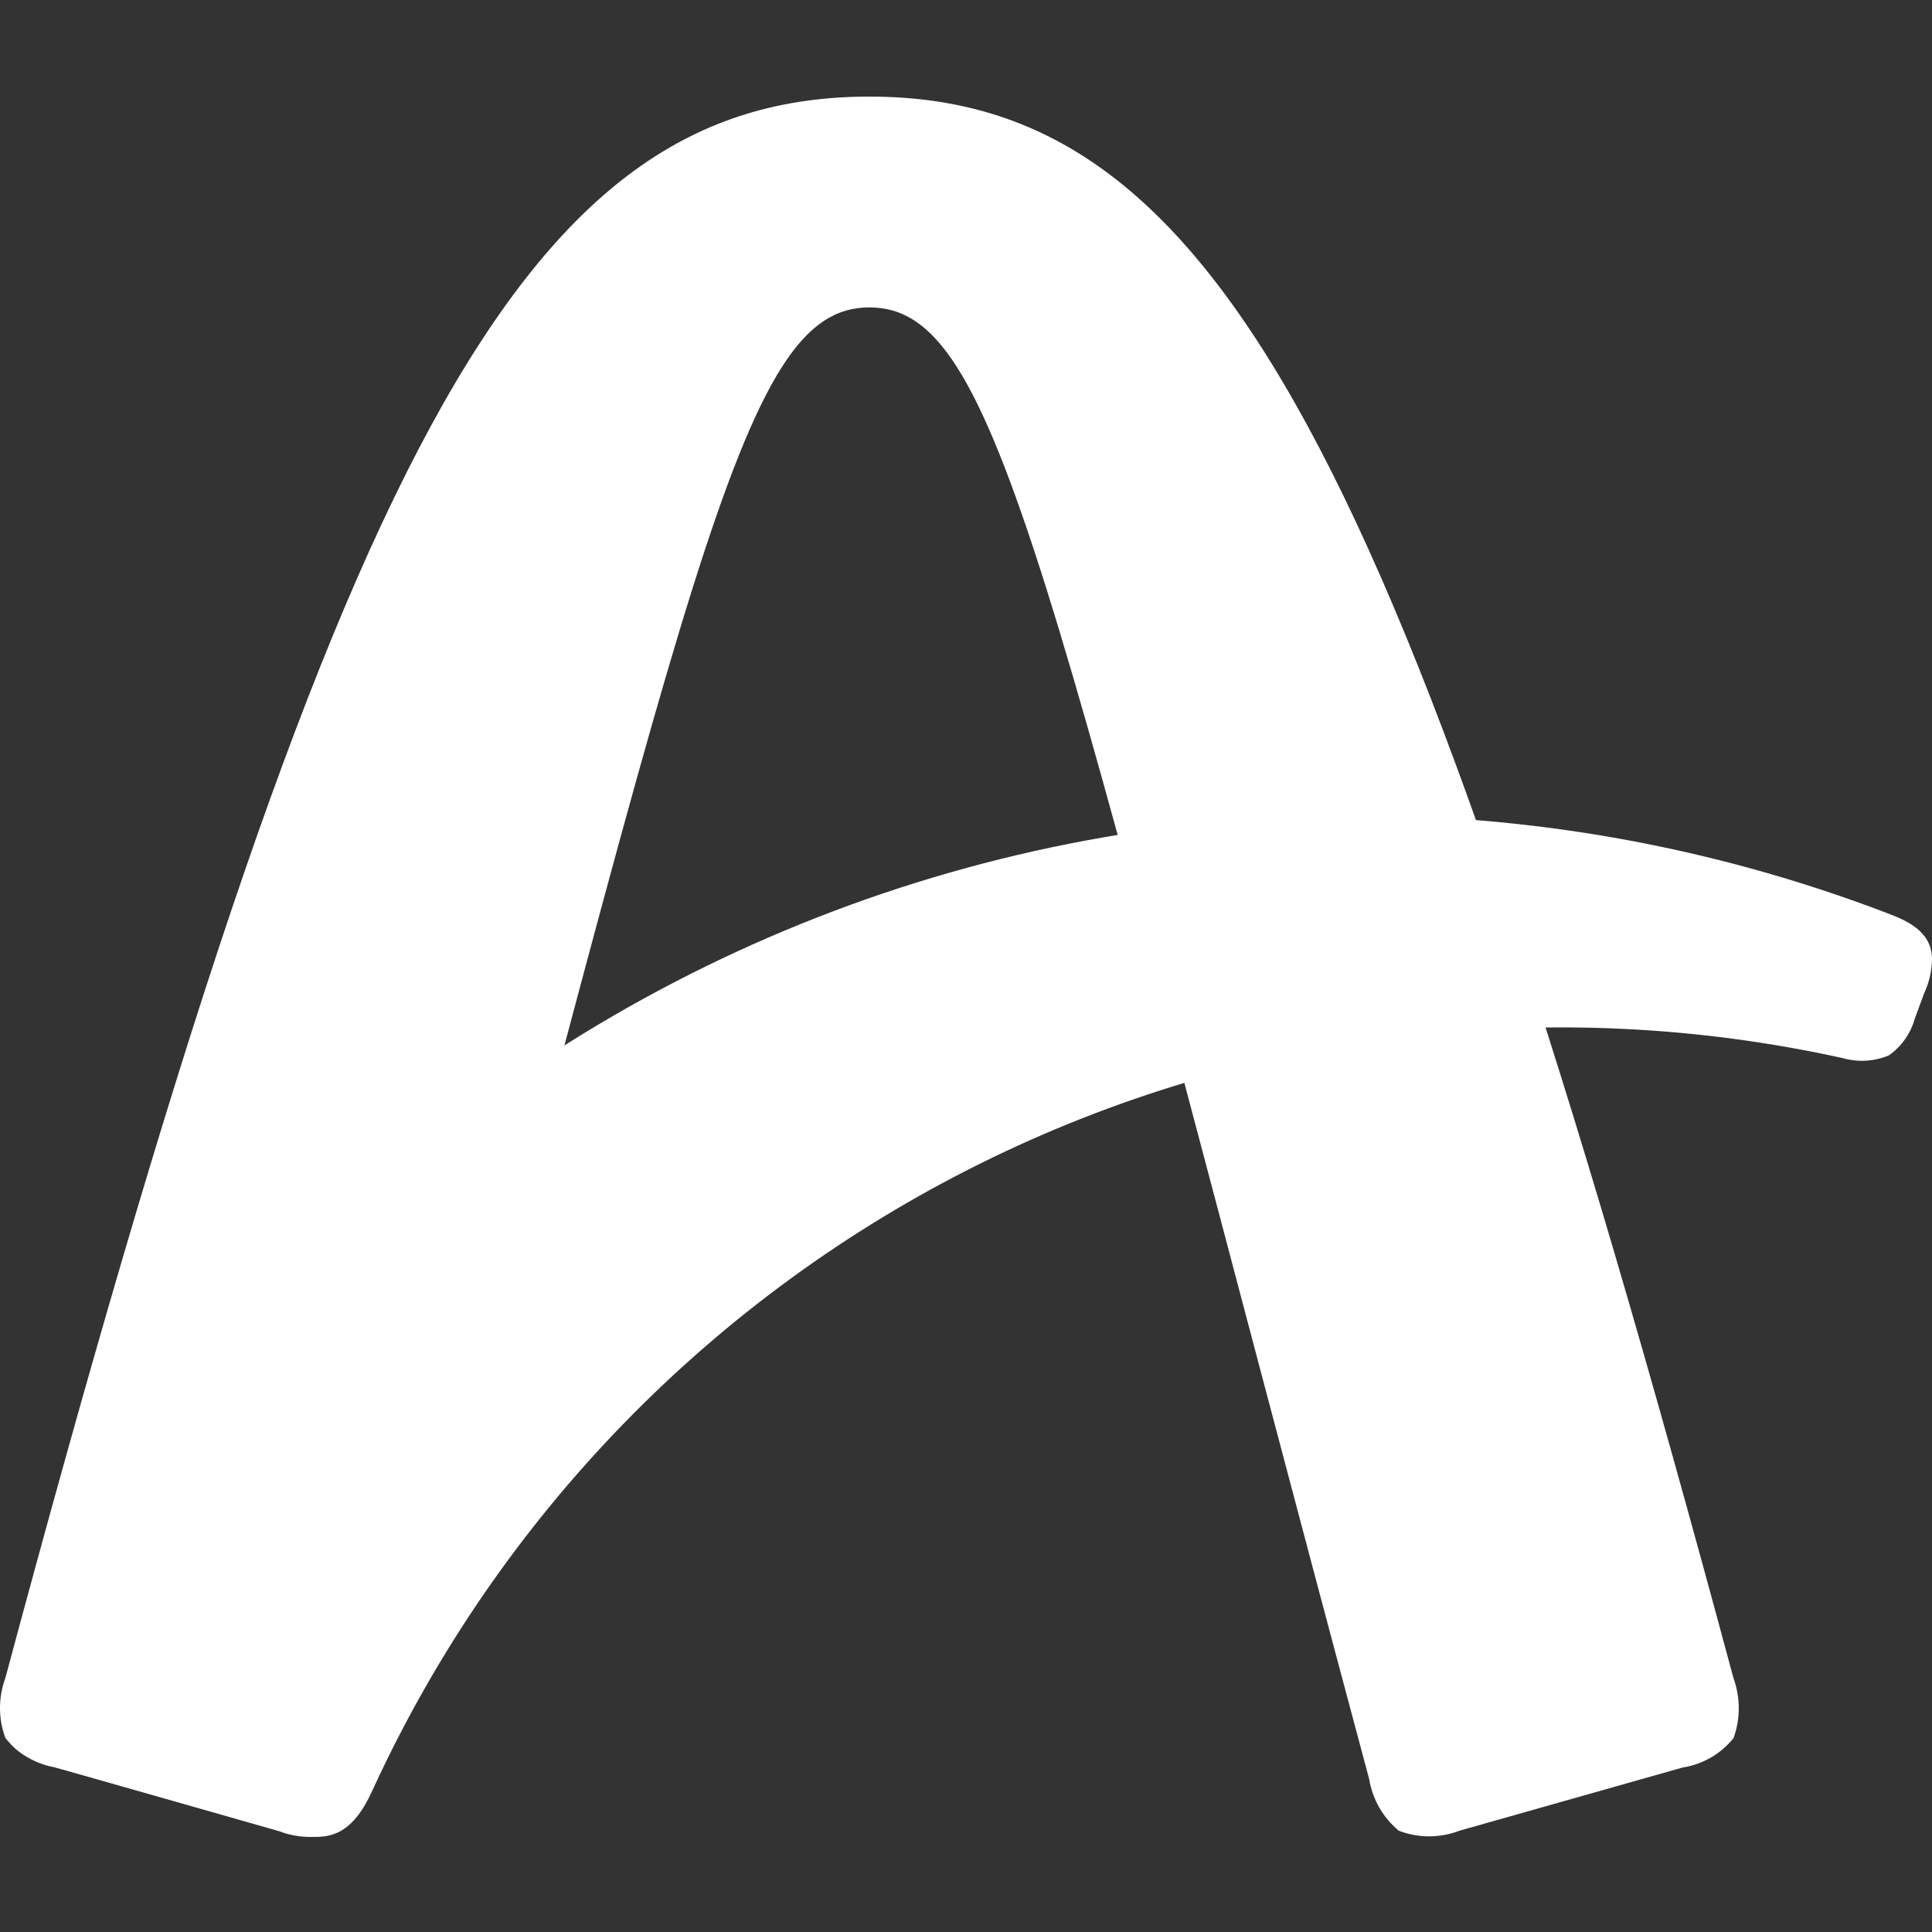
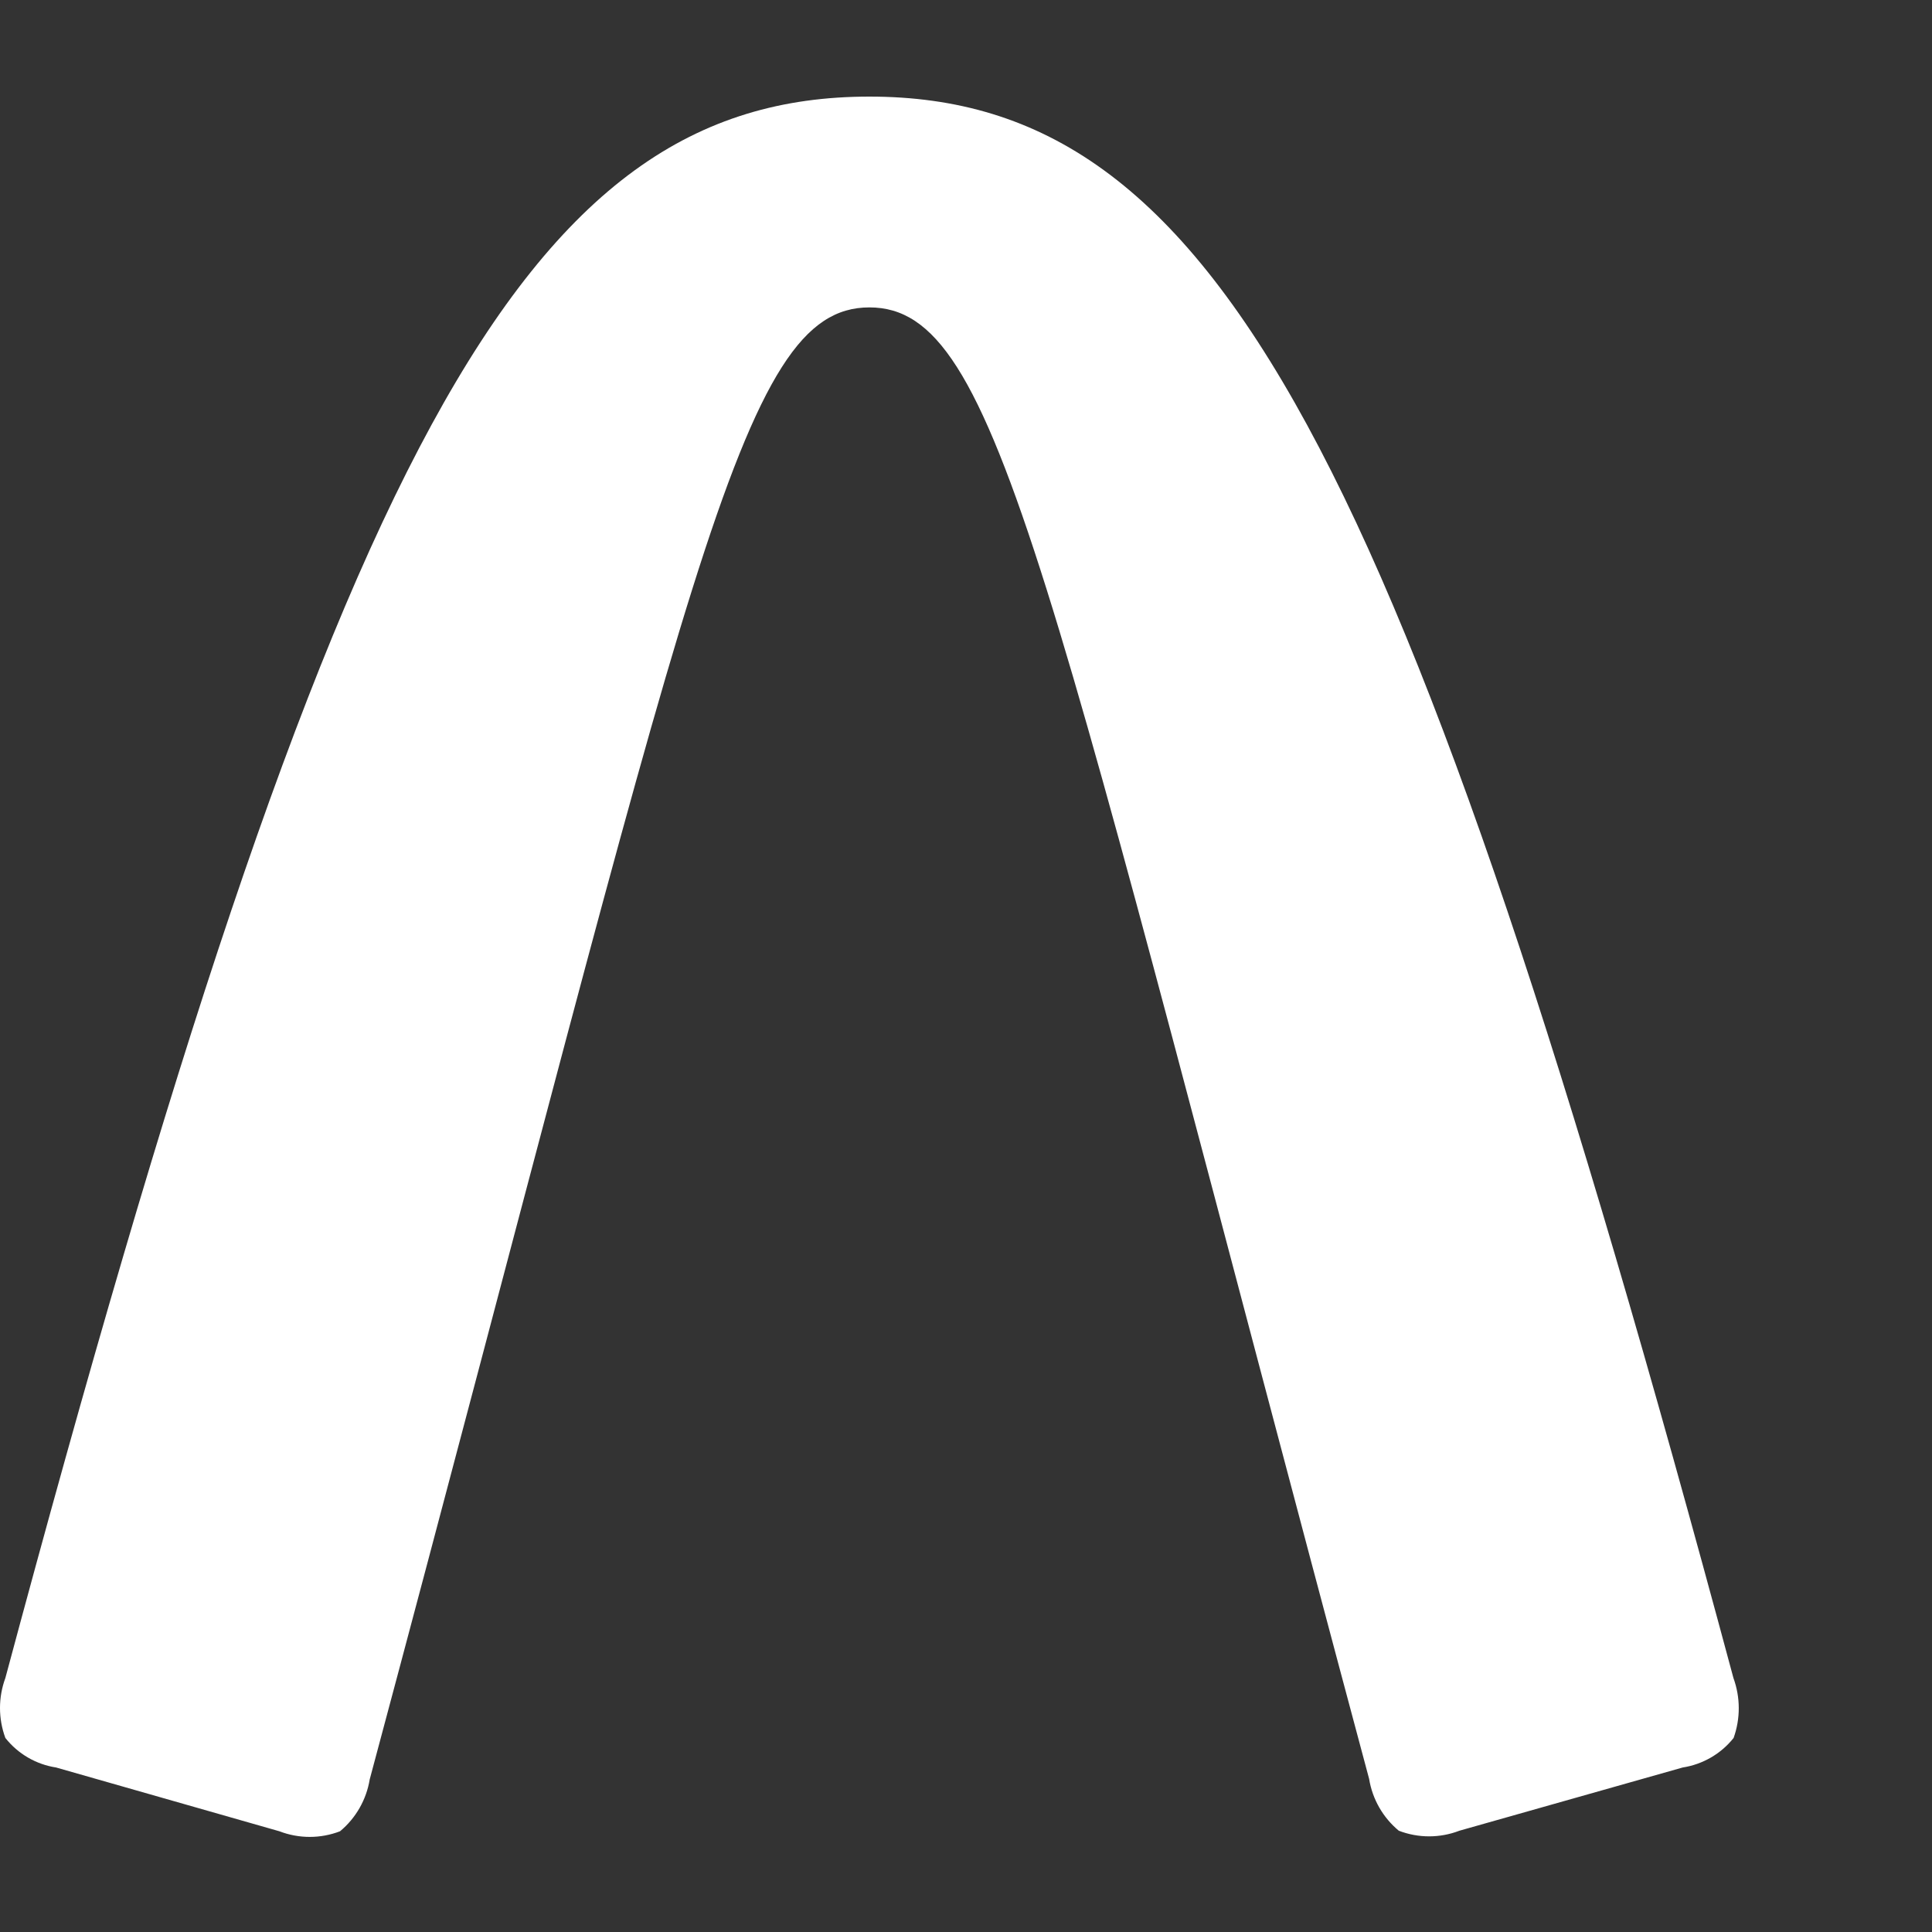
<svg xmlns="http://www.w3.org/2000/svg" width="80" height="80" viewBox="0 0 80 80" fill="none">
  <rect x="0" y="0" width="80" height="80" fill="#333333" stroke="none" />
  <path d="M71.785 71.965C71.261 72.623 70.508 73.059 69.677 73.188L60.431 75.806C59.623 76.117 58.729 76.117 57.921 75.806C57.265 75.262 56.828 74.499 56.692 73.658C43.259 23.538 41.408 12.729 36 12.729C30.592 12.729 28.741 23.538 15.309 73.681C15.171 74.522 14.735 75.285 14.08 75.829C13.272 76.14 12.377 76.14 11.569 75.829L2.323 73.188C1.494 73.061 0.743 72.624 0.222 71.965C-0.074 71.165 -0.074 70.284 0.222 69.483C13.921 18.422 21.649 4 36 4C50.351 4 58.05 18.422 71.778 69.483C72.069 70.285 72.072 71.162 71.785 71.965Z" fill="white" />
-   <path d="M80 39.714C79.993 40.205 79.882 40.689 79.674 41.133L79.287 42.181C79.115 42.794 78.738 43.33 78.218 43.699C77.61 43.955 76.933 43.995 76.299 43.813C64.245 41.154 51.645 42.696 40.586 48.183C29.527 53.67 20.673 62.774 15.491 73.985C15.111 74.82 14.512 76.057 13.162 76.057C12.621 76.056 12.084 75.972 11.569 75.807L2.323 73.196C1.254 72.892 0.048 72.436 0.048 71.032C0.088 70.407 0.258 69.796 0.548 69.241C7.119 55.155 18.777 44.082 33.176 38.252C47.576 32.421 63.648 32.266 78.157 37.816C78.871 38.09 80 38.53 80 39.714Z" fill="white" />
</svg>